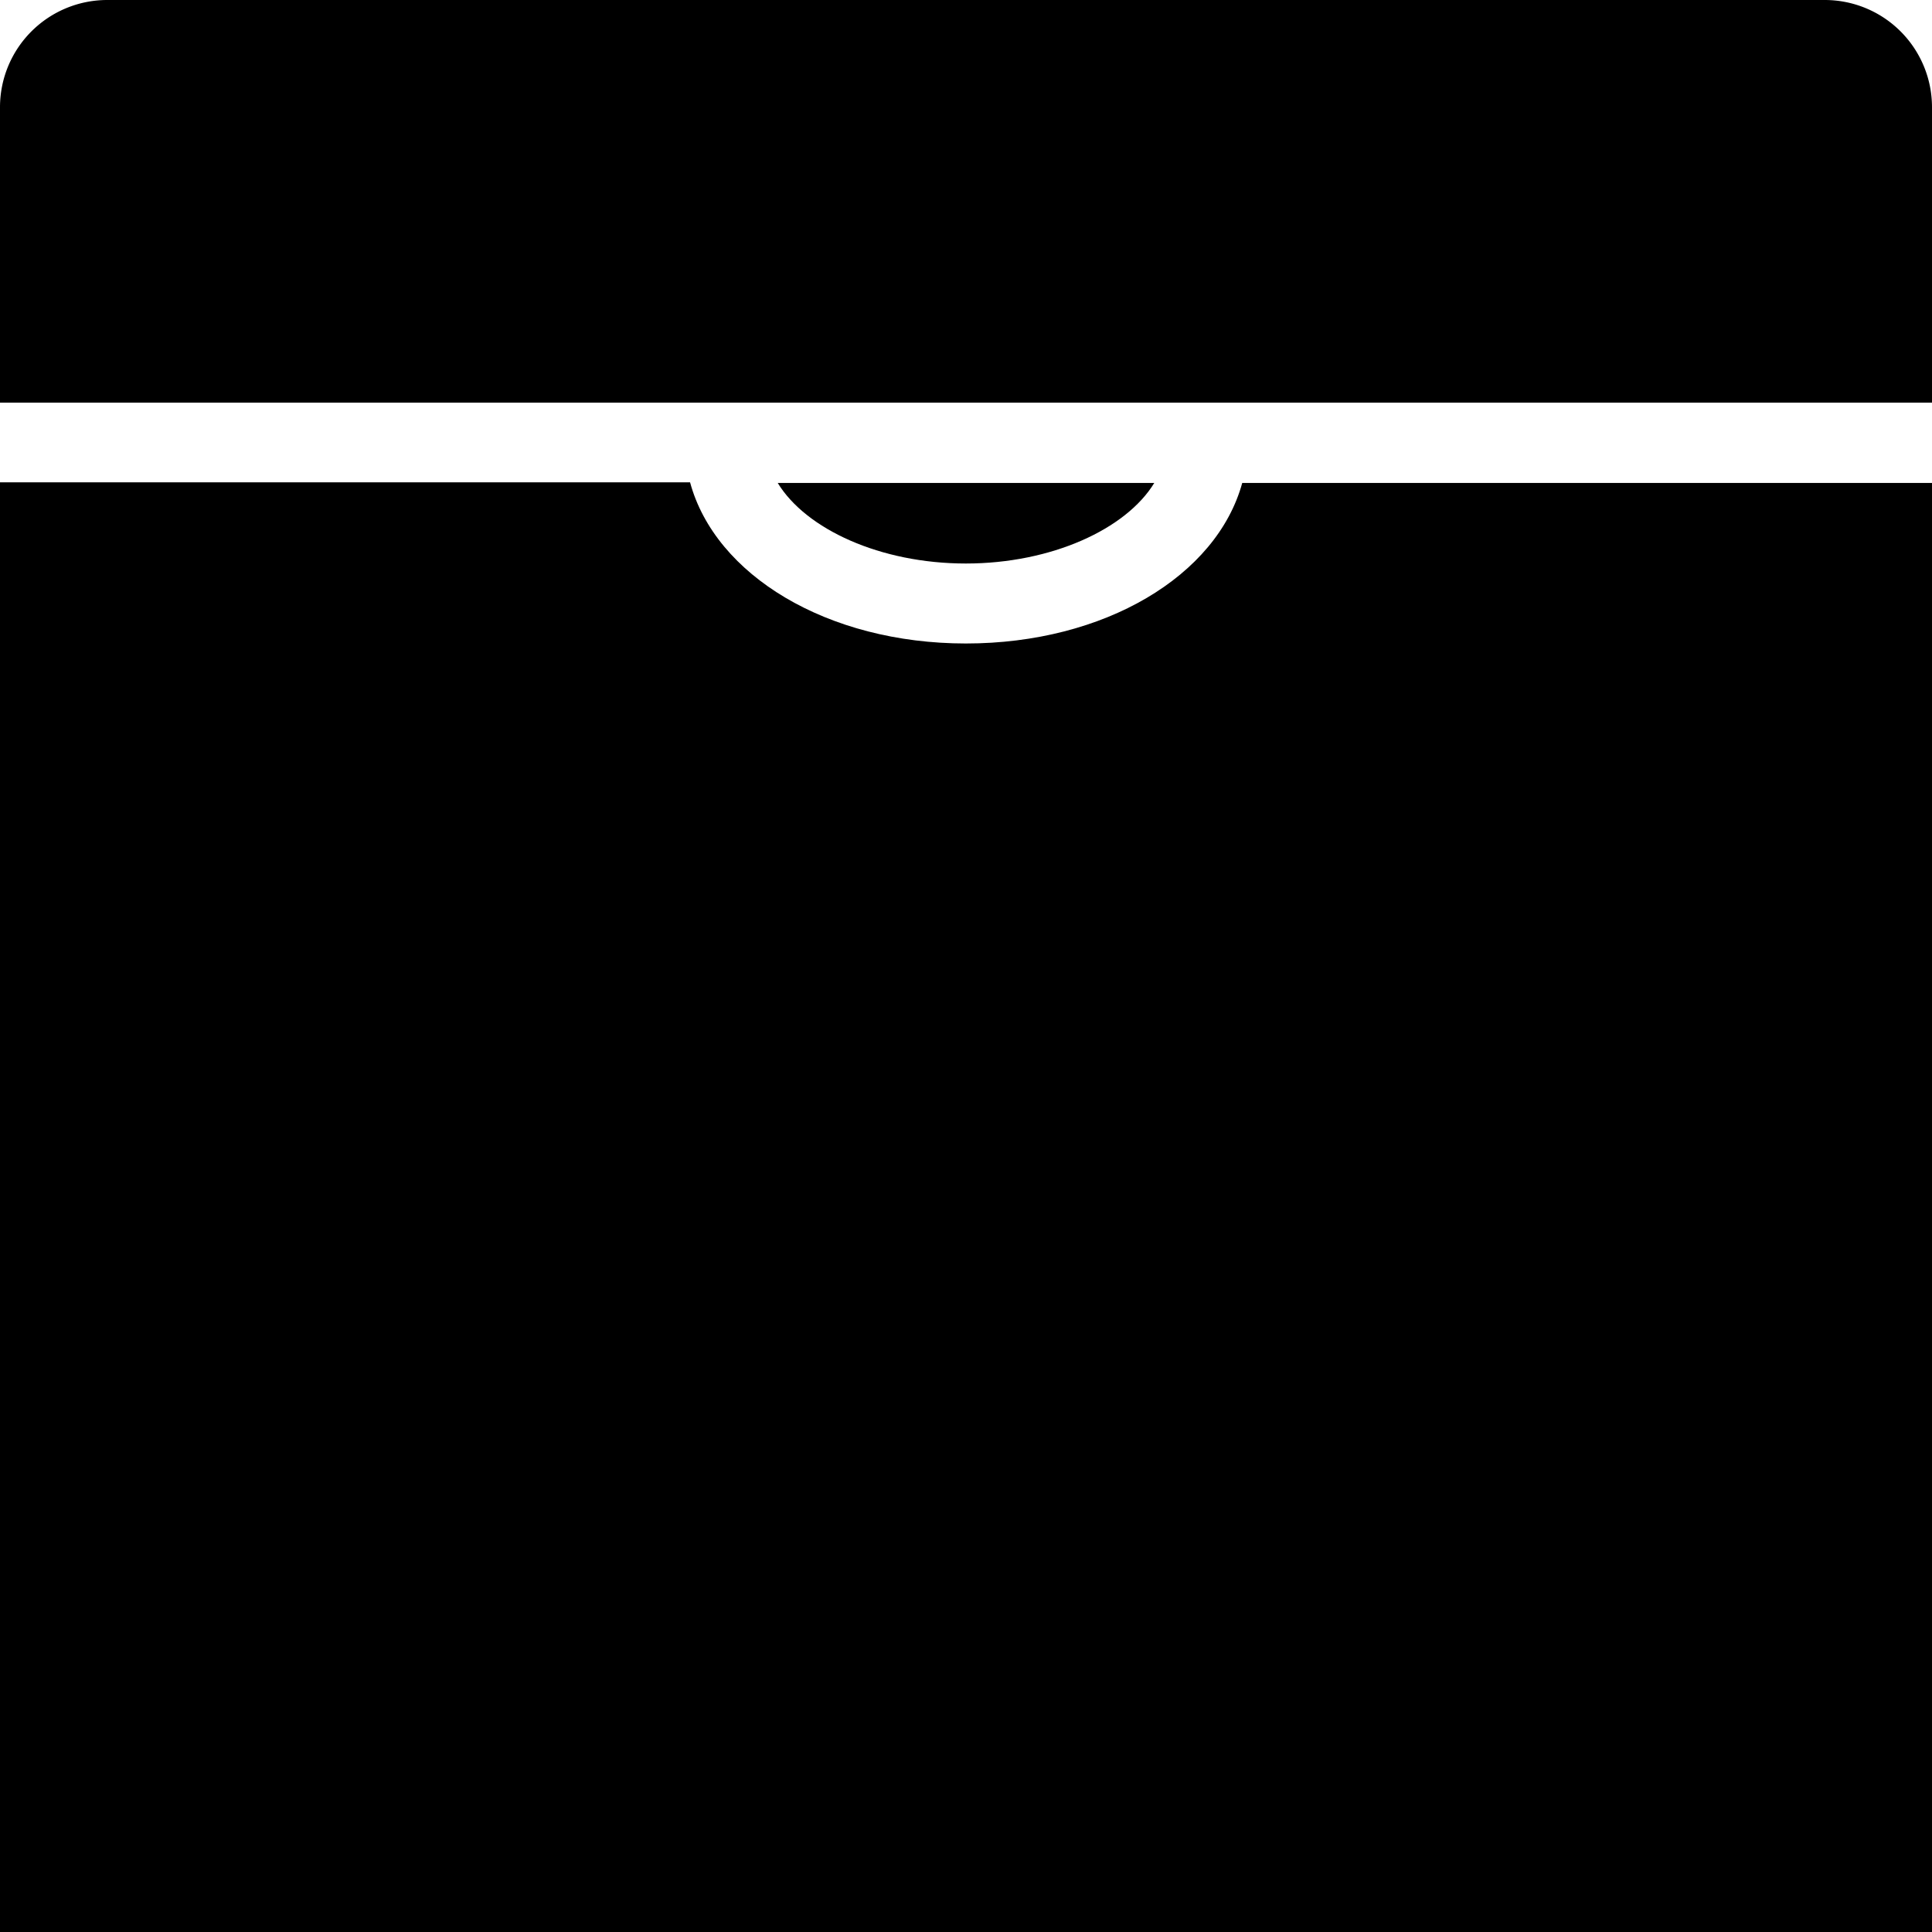
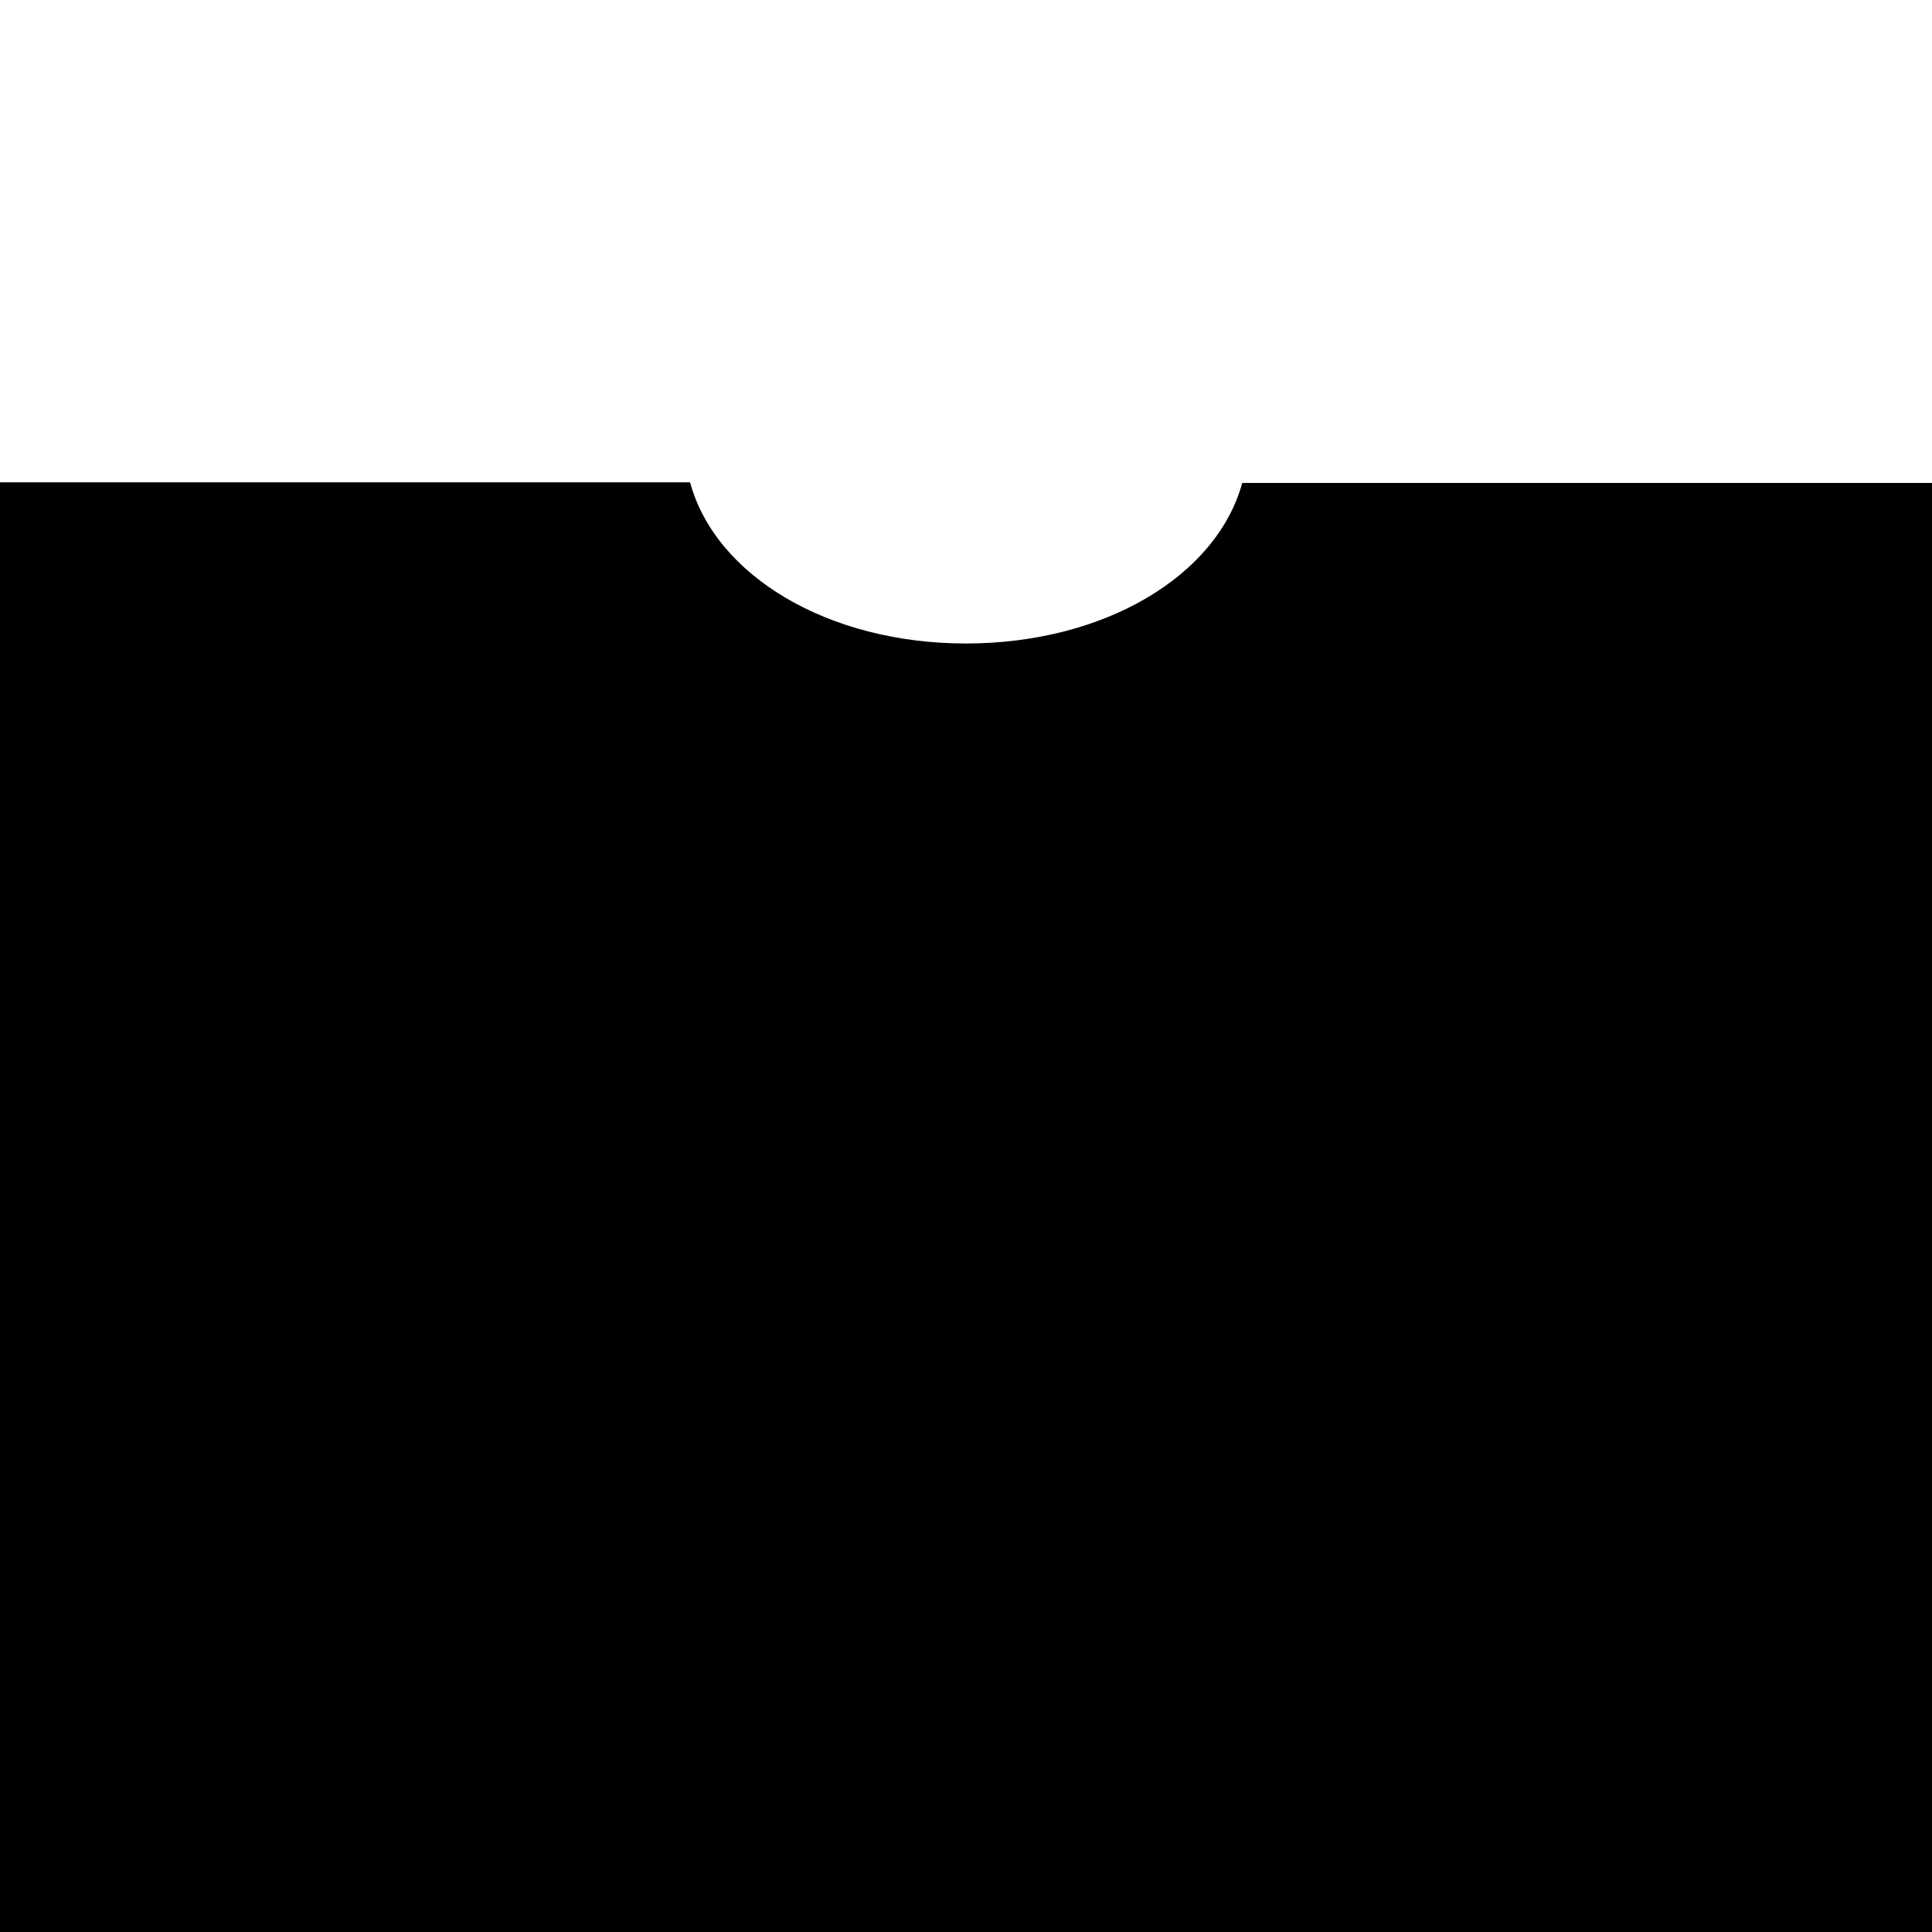
<svg xmlns="http://www.w3.org/2000/svg" id="Layer_1" data-name="Layer 1" viewBox="0 0 63.05 63.05">
-   <path d="M37.67,15.76H25.38c.92,1.51,3.35,2.63,6.14,2.63S36.75,17.27,37.67,15.76Z" />
  <path d="M31.52,21c-4.52,0-8.18-2.23-9-5.26H0V63.05H63.05V15.76H40.54C39.71,18.79,36.05,21,31.52,21Z" />
-   <path d="M59.55,0H3.5A3.5,3.5,0,0,0,0,3.5v9.64H63.05V3.5A3.5,3.5,0,0,0,59.55,0Z" />
</svg>